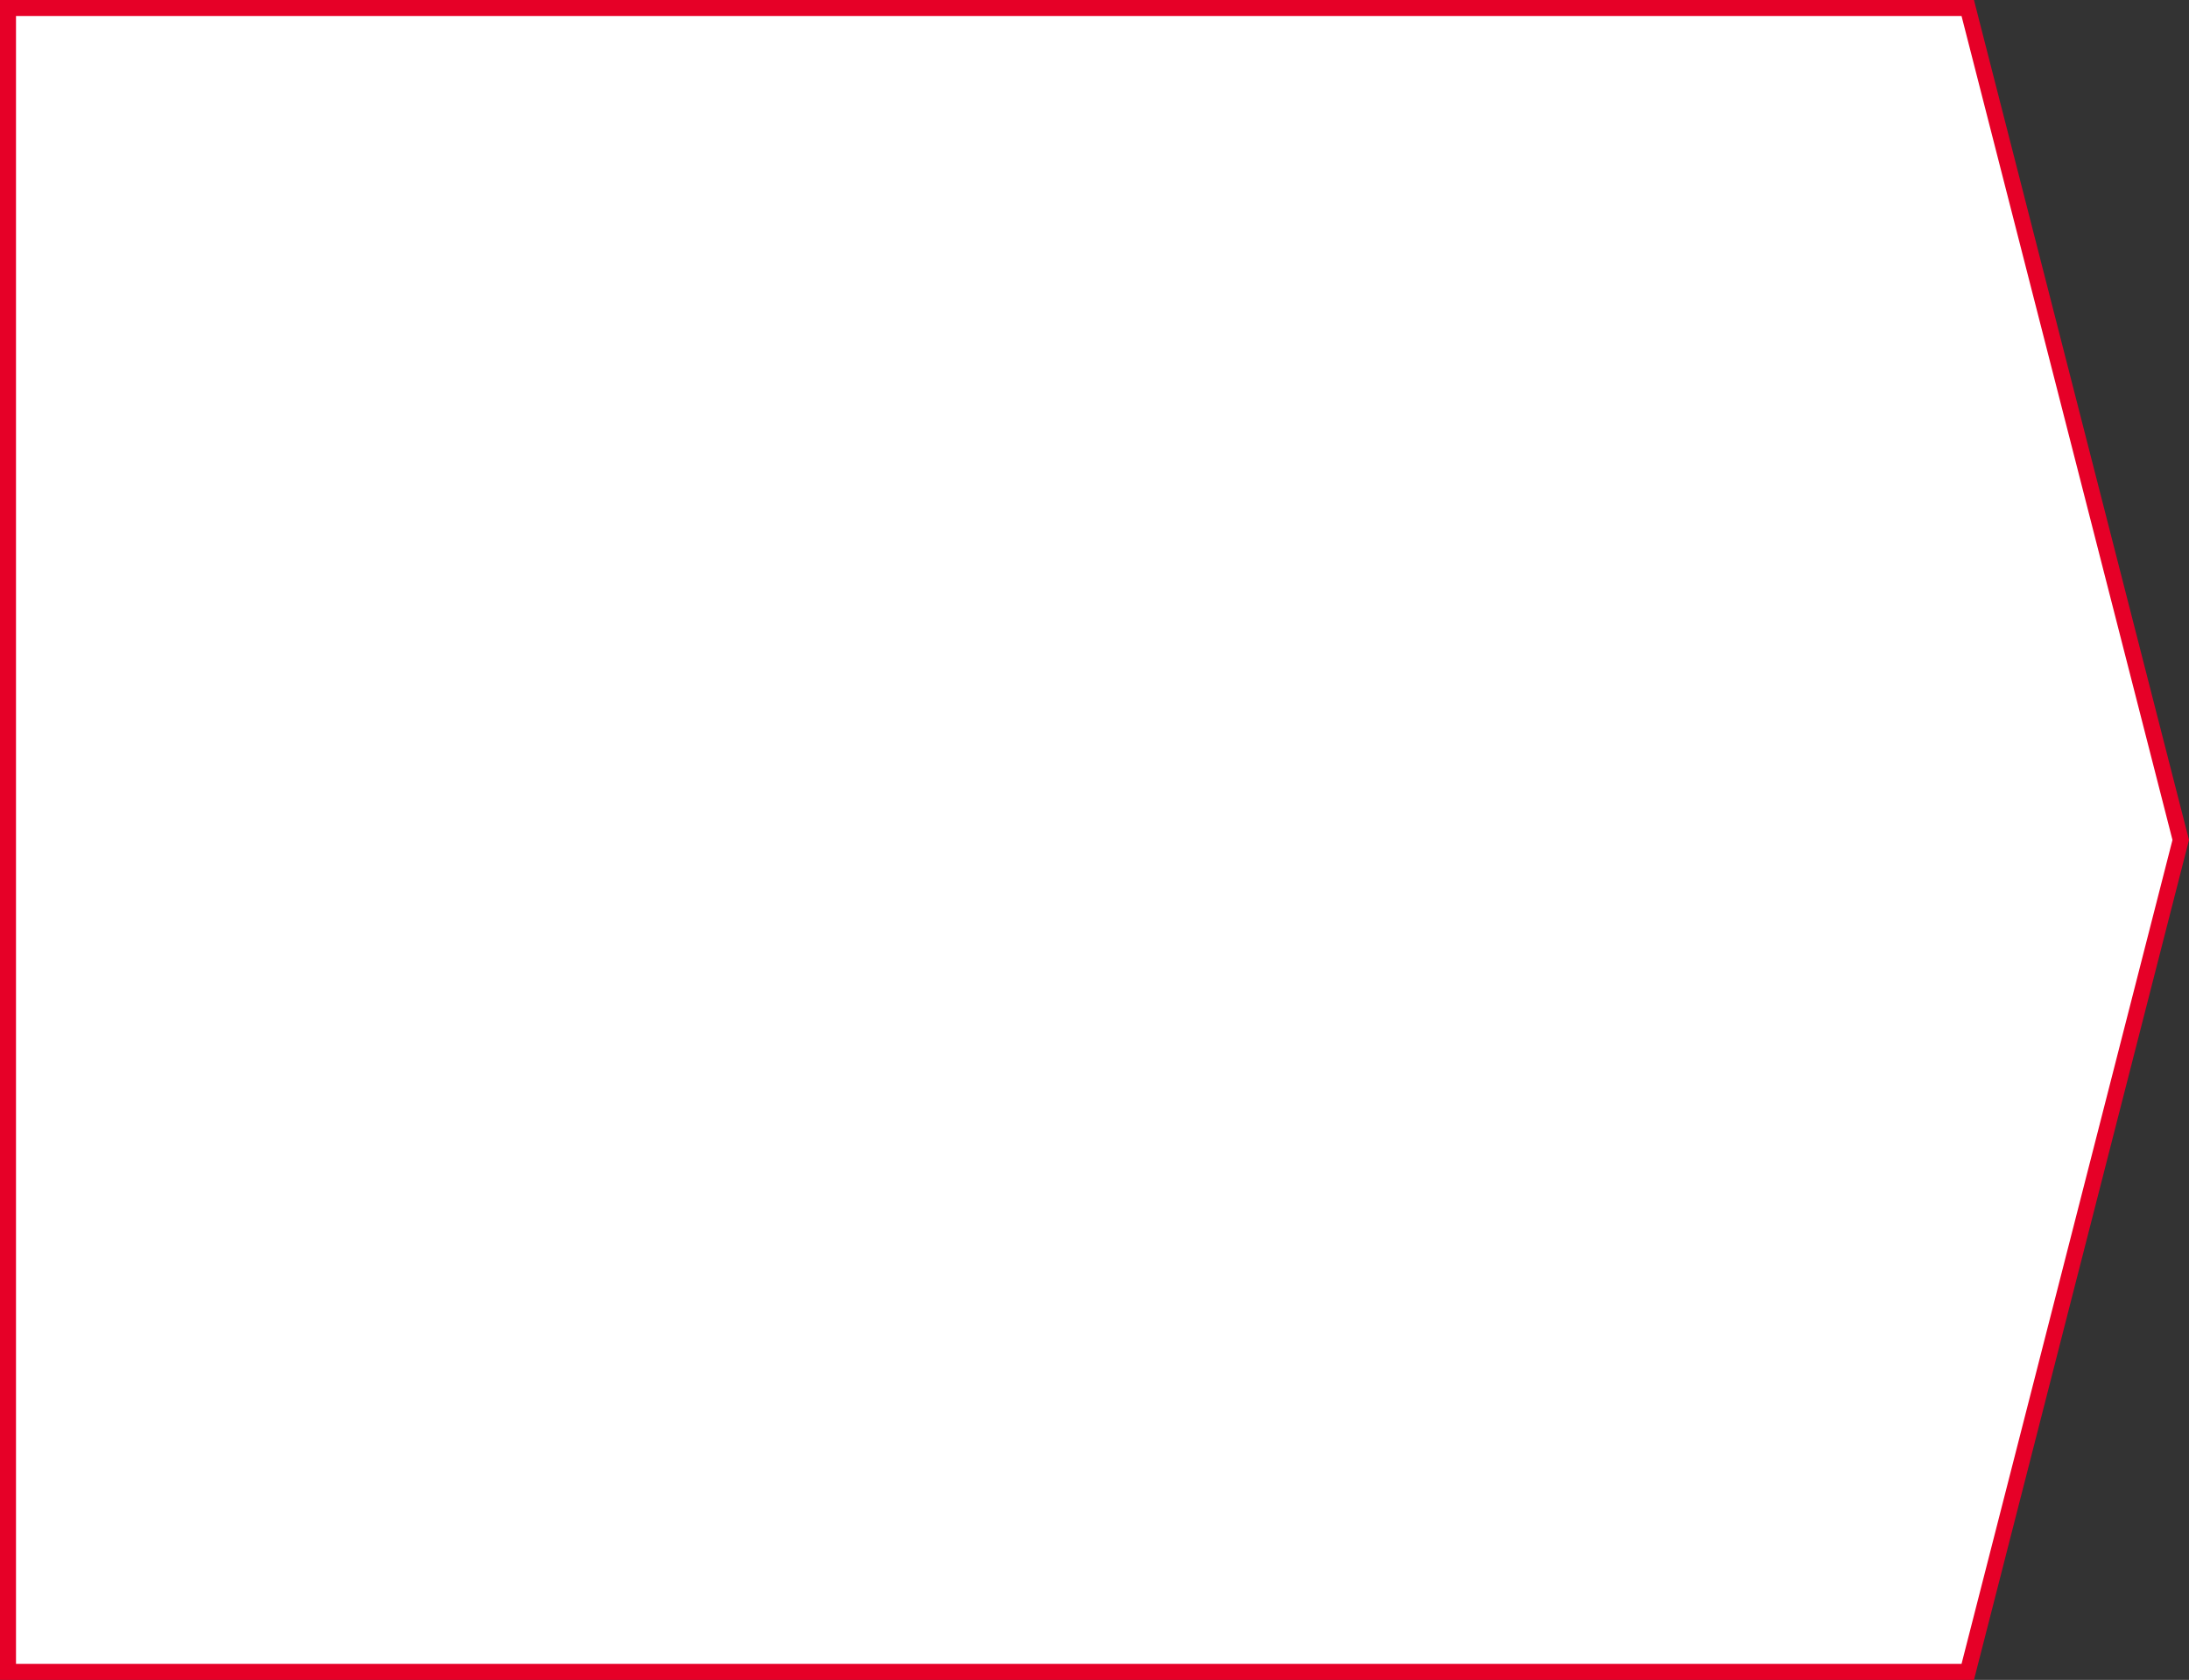
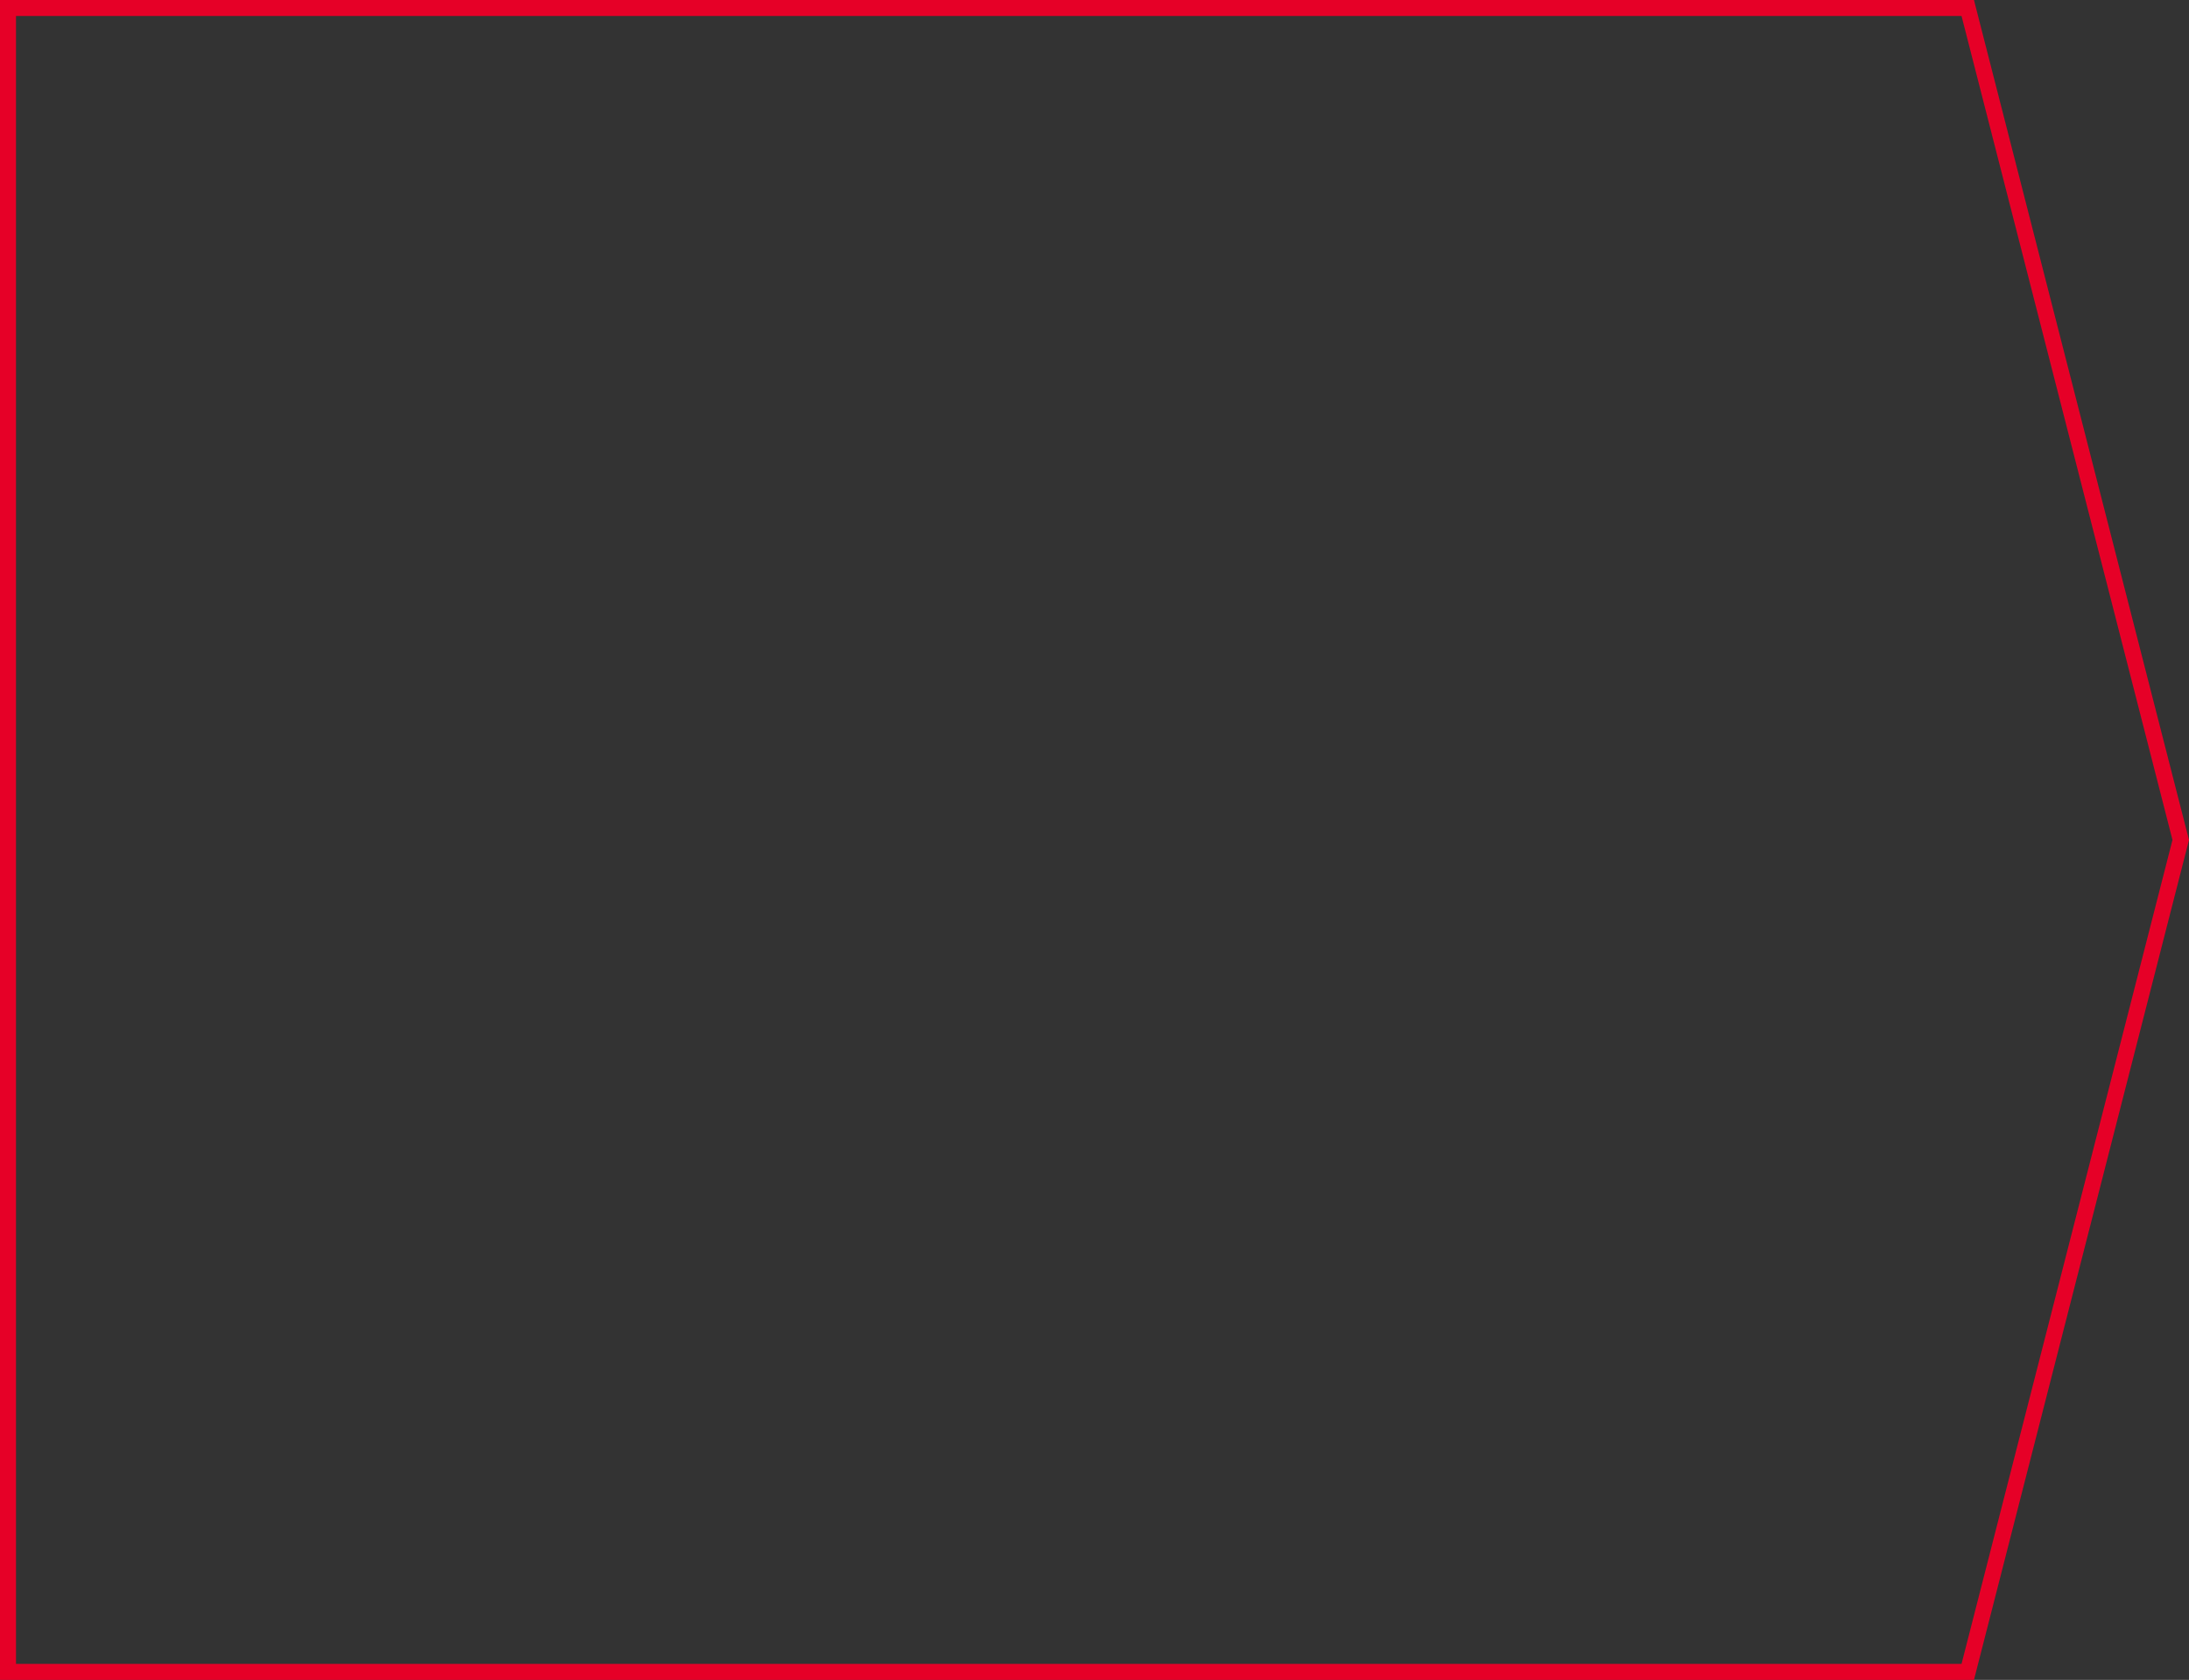
<svg xmlns="http://www.w3.org/2000/svg" version="1.1" id="レイヤー_1" x="0px" y="0px" width="273.598px" height="210px" viewBox="0 0 273.598 210" enable-background="new 0 0 273.598 210" xml:space="preserve">
  <rect x="0" y="0" width="273.598" height="210" fill="#333333" stroke="none" />
  <g>
-     <polygon fill="#FFFFFF" points="1,1 1,105.001 1,209 245.945,209 272.566,105.001 245.945,1  " />
    <path fill="#E60027" d="M246.721,210H0V0h246.721l26.877,105.001L246.721,210z M2,208h243.168l26.365-102.999L245.168,2H2V208z" />
  </g>
</svg>